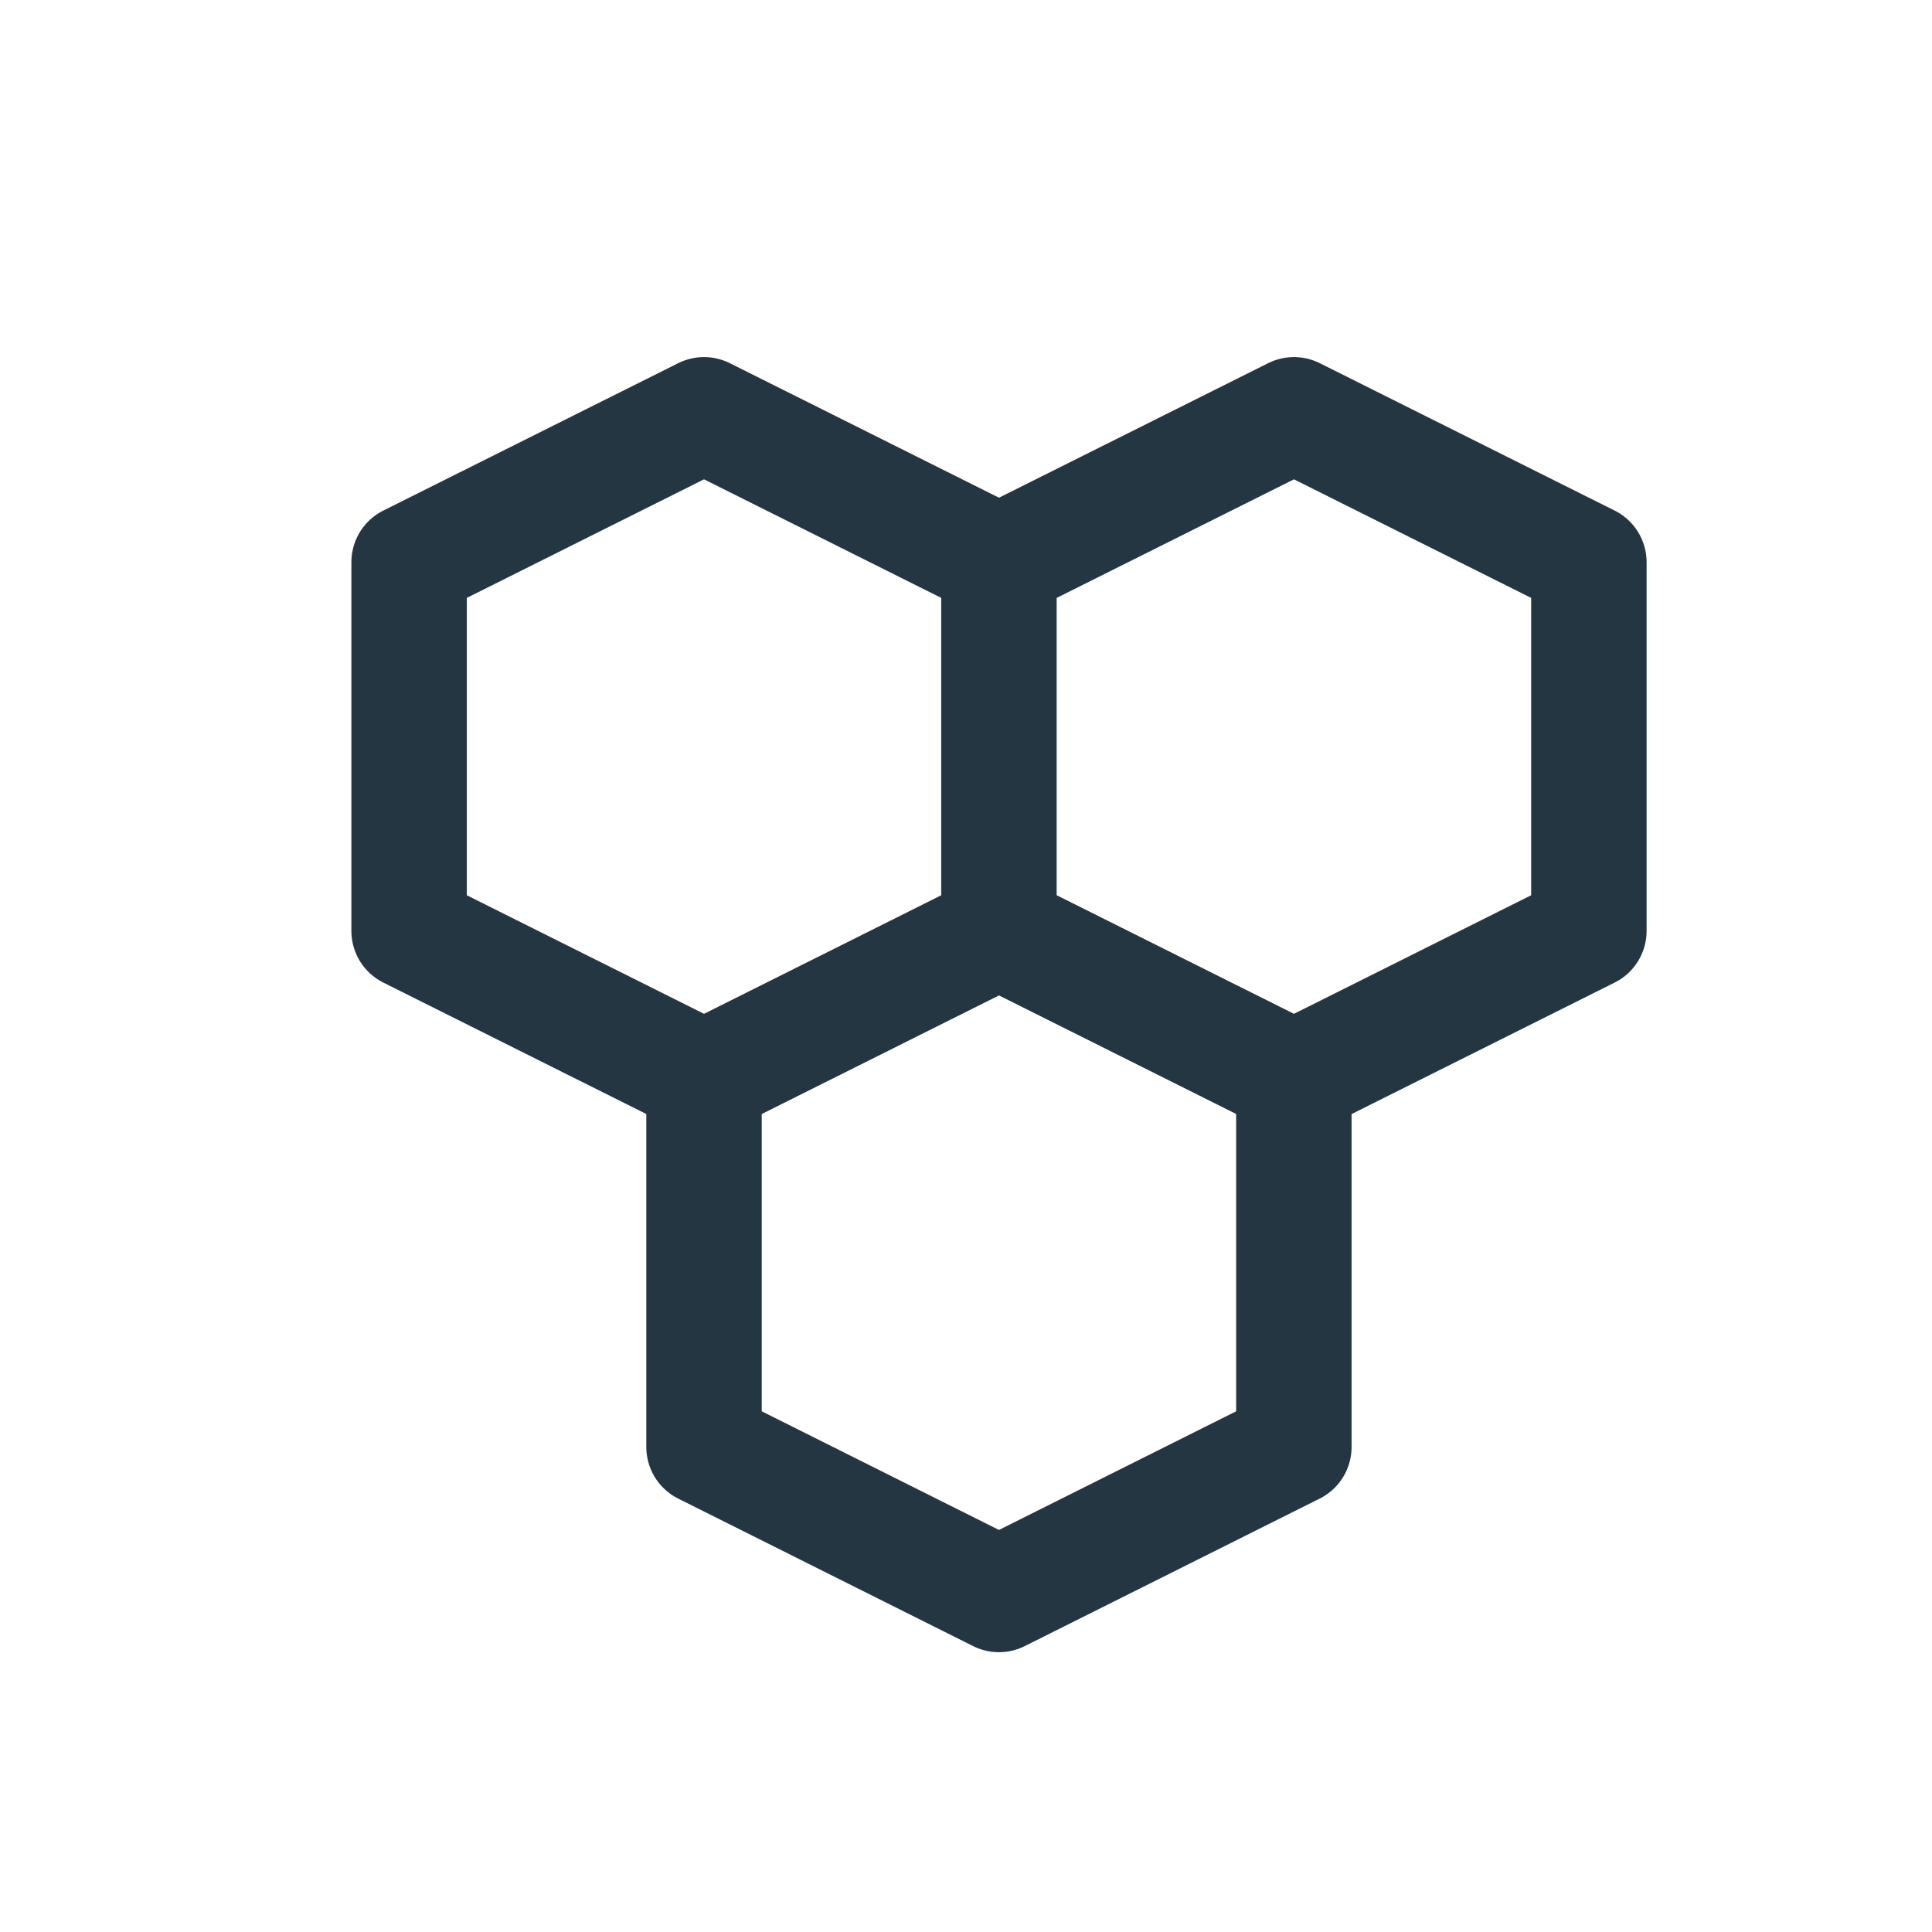
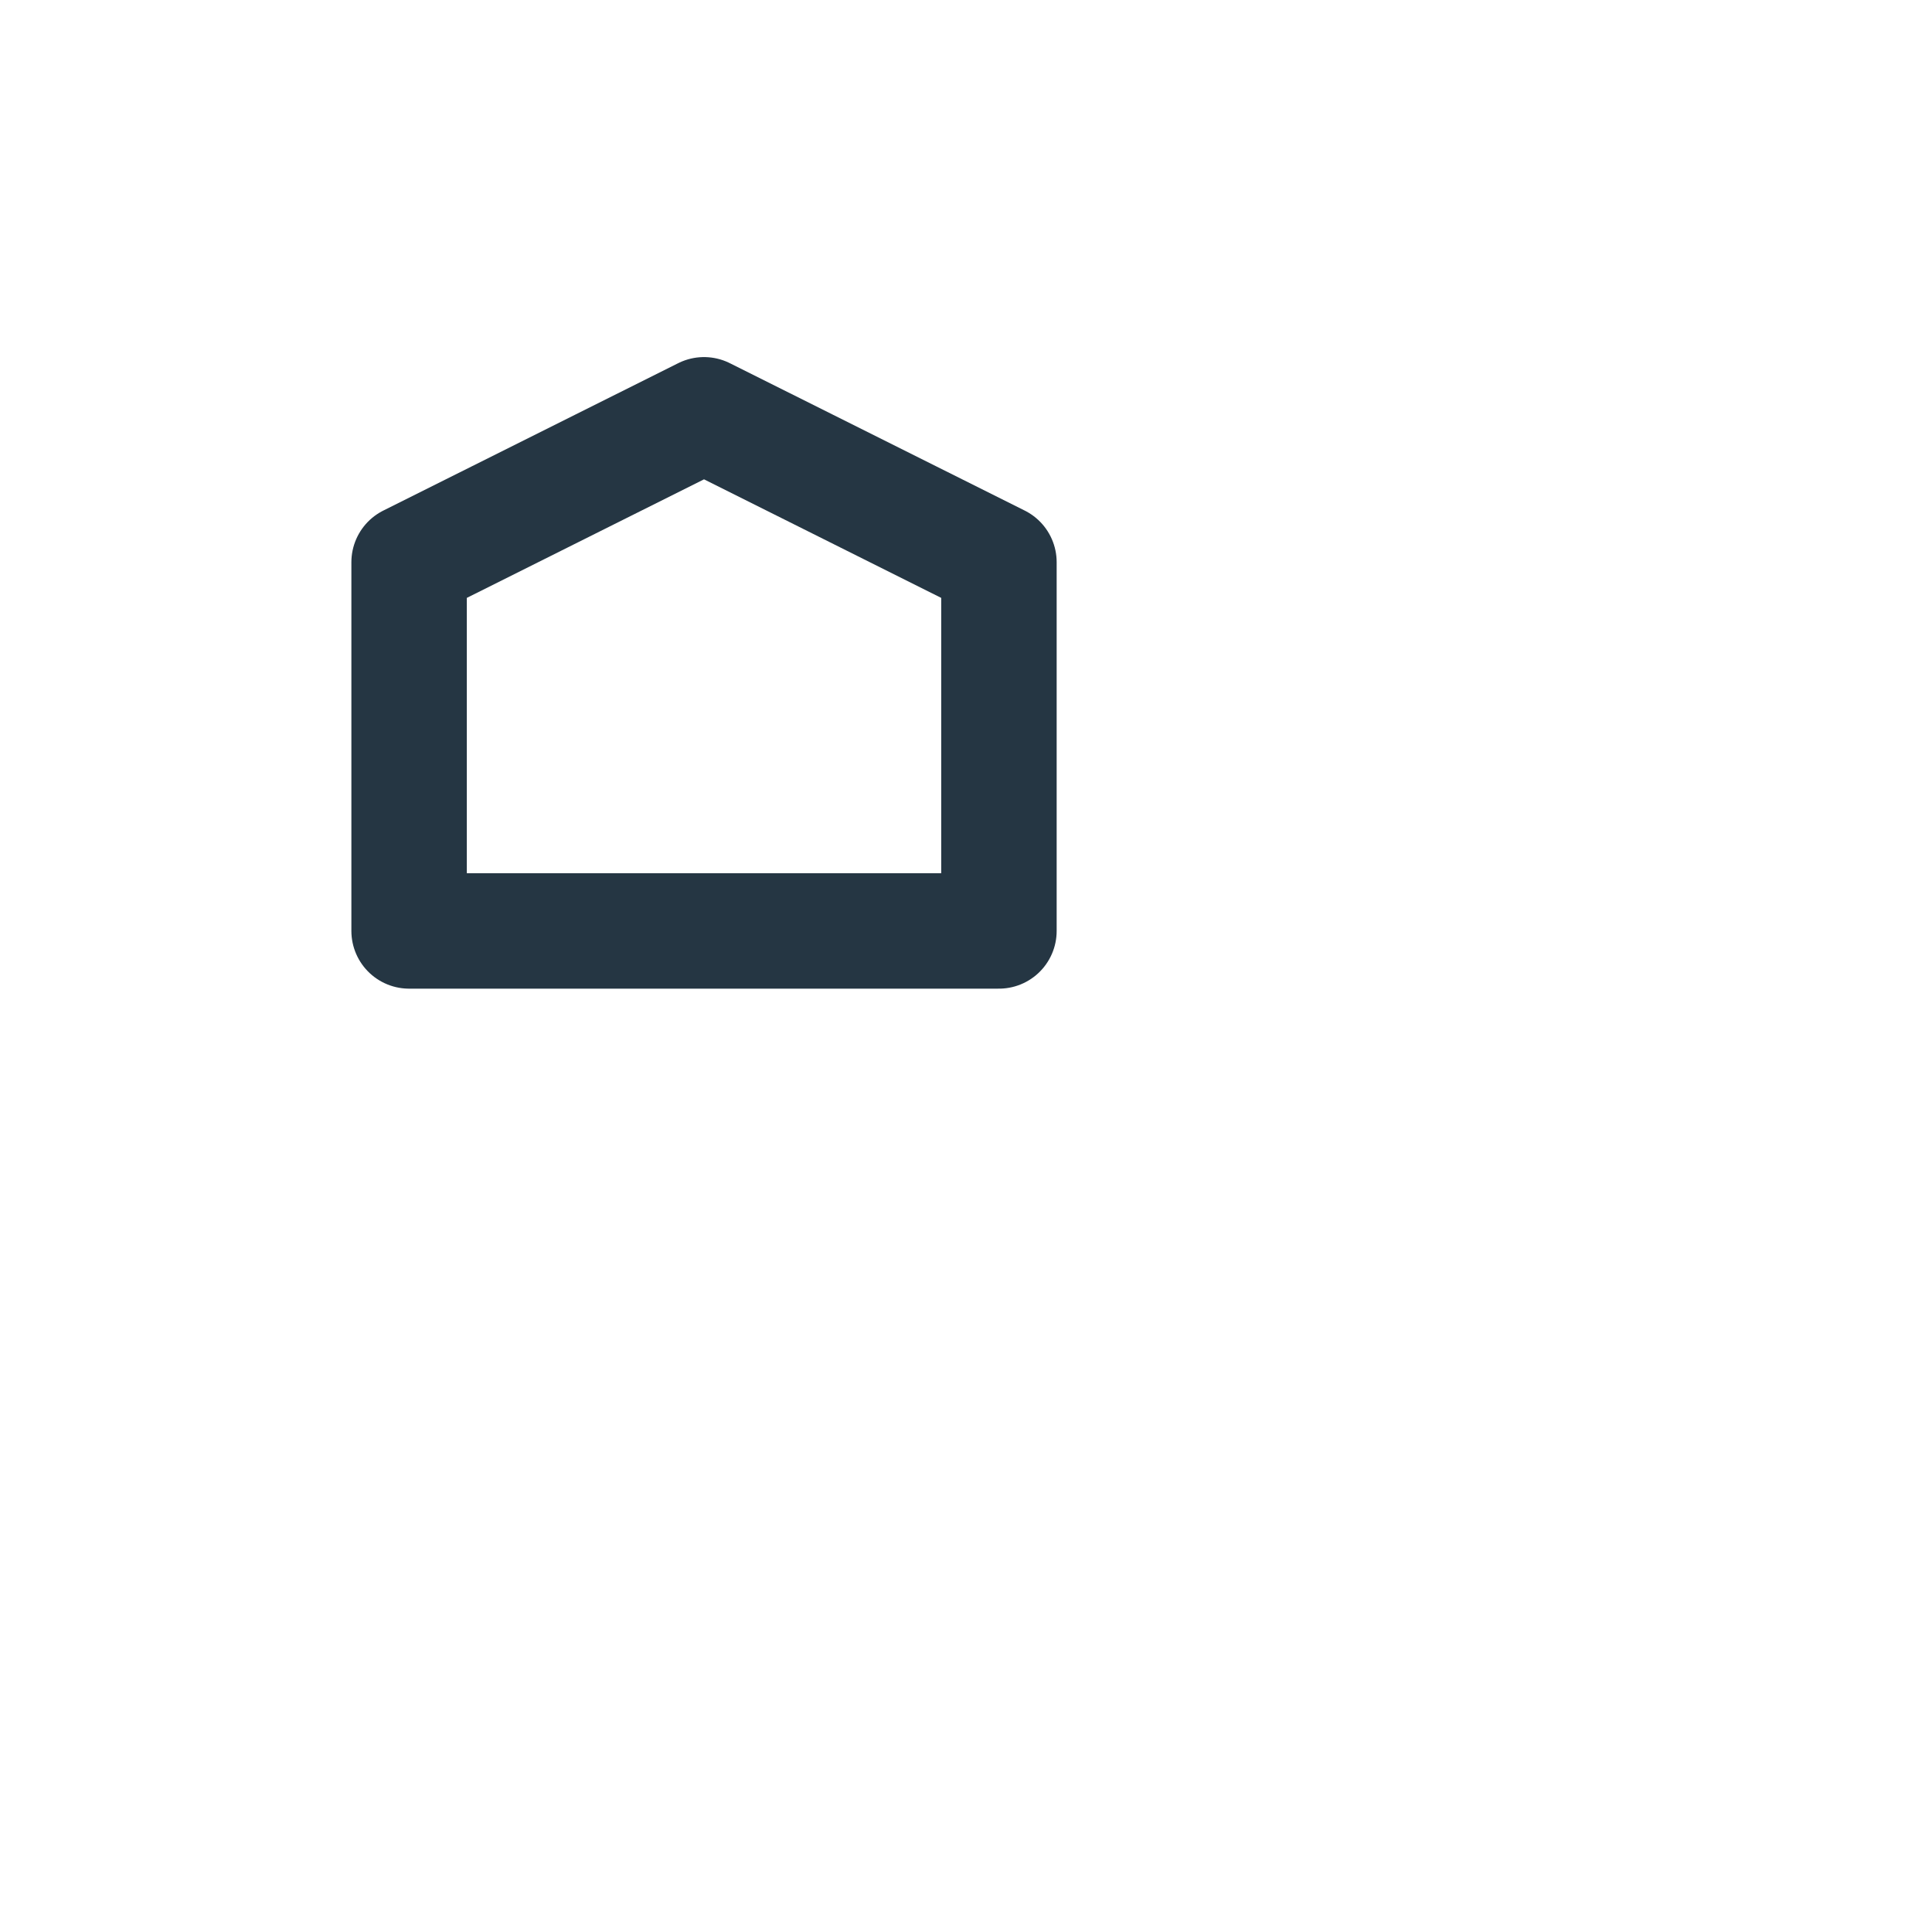
<svg xmlns="http://www.w3.org/2000/svg" width="20" height="20" viewBox="0 0 20 20" fill="none">
-   <path d="M7.288 4.294L4.235 5.82V9.637L7.288 11.163L10.341 9.637V5.82L7.288 4.294Z" stroke="#253643" stroke-width="1.195" stroke-linecap="round" stroke-linejoin="round" />
-   <path d="M10.342 9.637L13.395 11.163L16.448 9.637V5.82L13.395 4.294L10.342 5.82" stroke="#253643" stroke-width="1.195" stroke-linecap="round" stroke-linejoin="round" />
-   <path d="M7.288 11.163V14.979L10.341 16.506L13.394 14.979V11.163" stroke="#253643" stroke-width="1.195" stroke-linecap="round" stroke-linejoin="round" />
+   <path d="M7.288 4.294L4.235 5.82V9.637L10.341 9.637V5.82L7.288 4.294Z" stroke="#253643" stroke-width="1.195" stroke-linecap="round" stroke-linejoin="round" />
</svg>